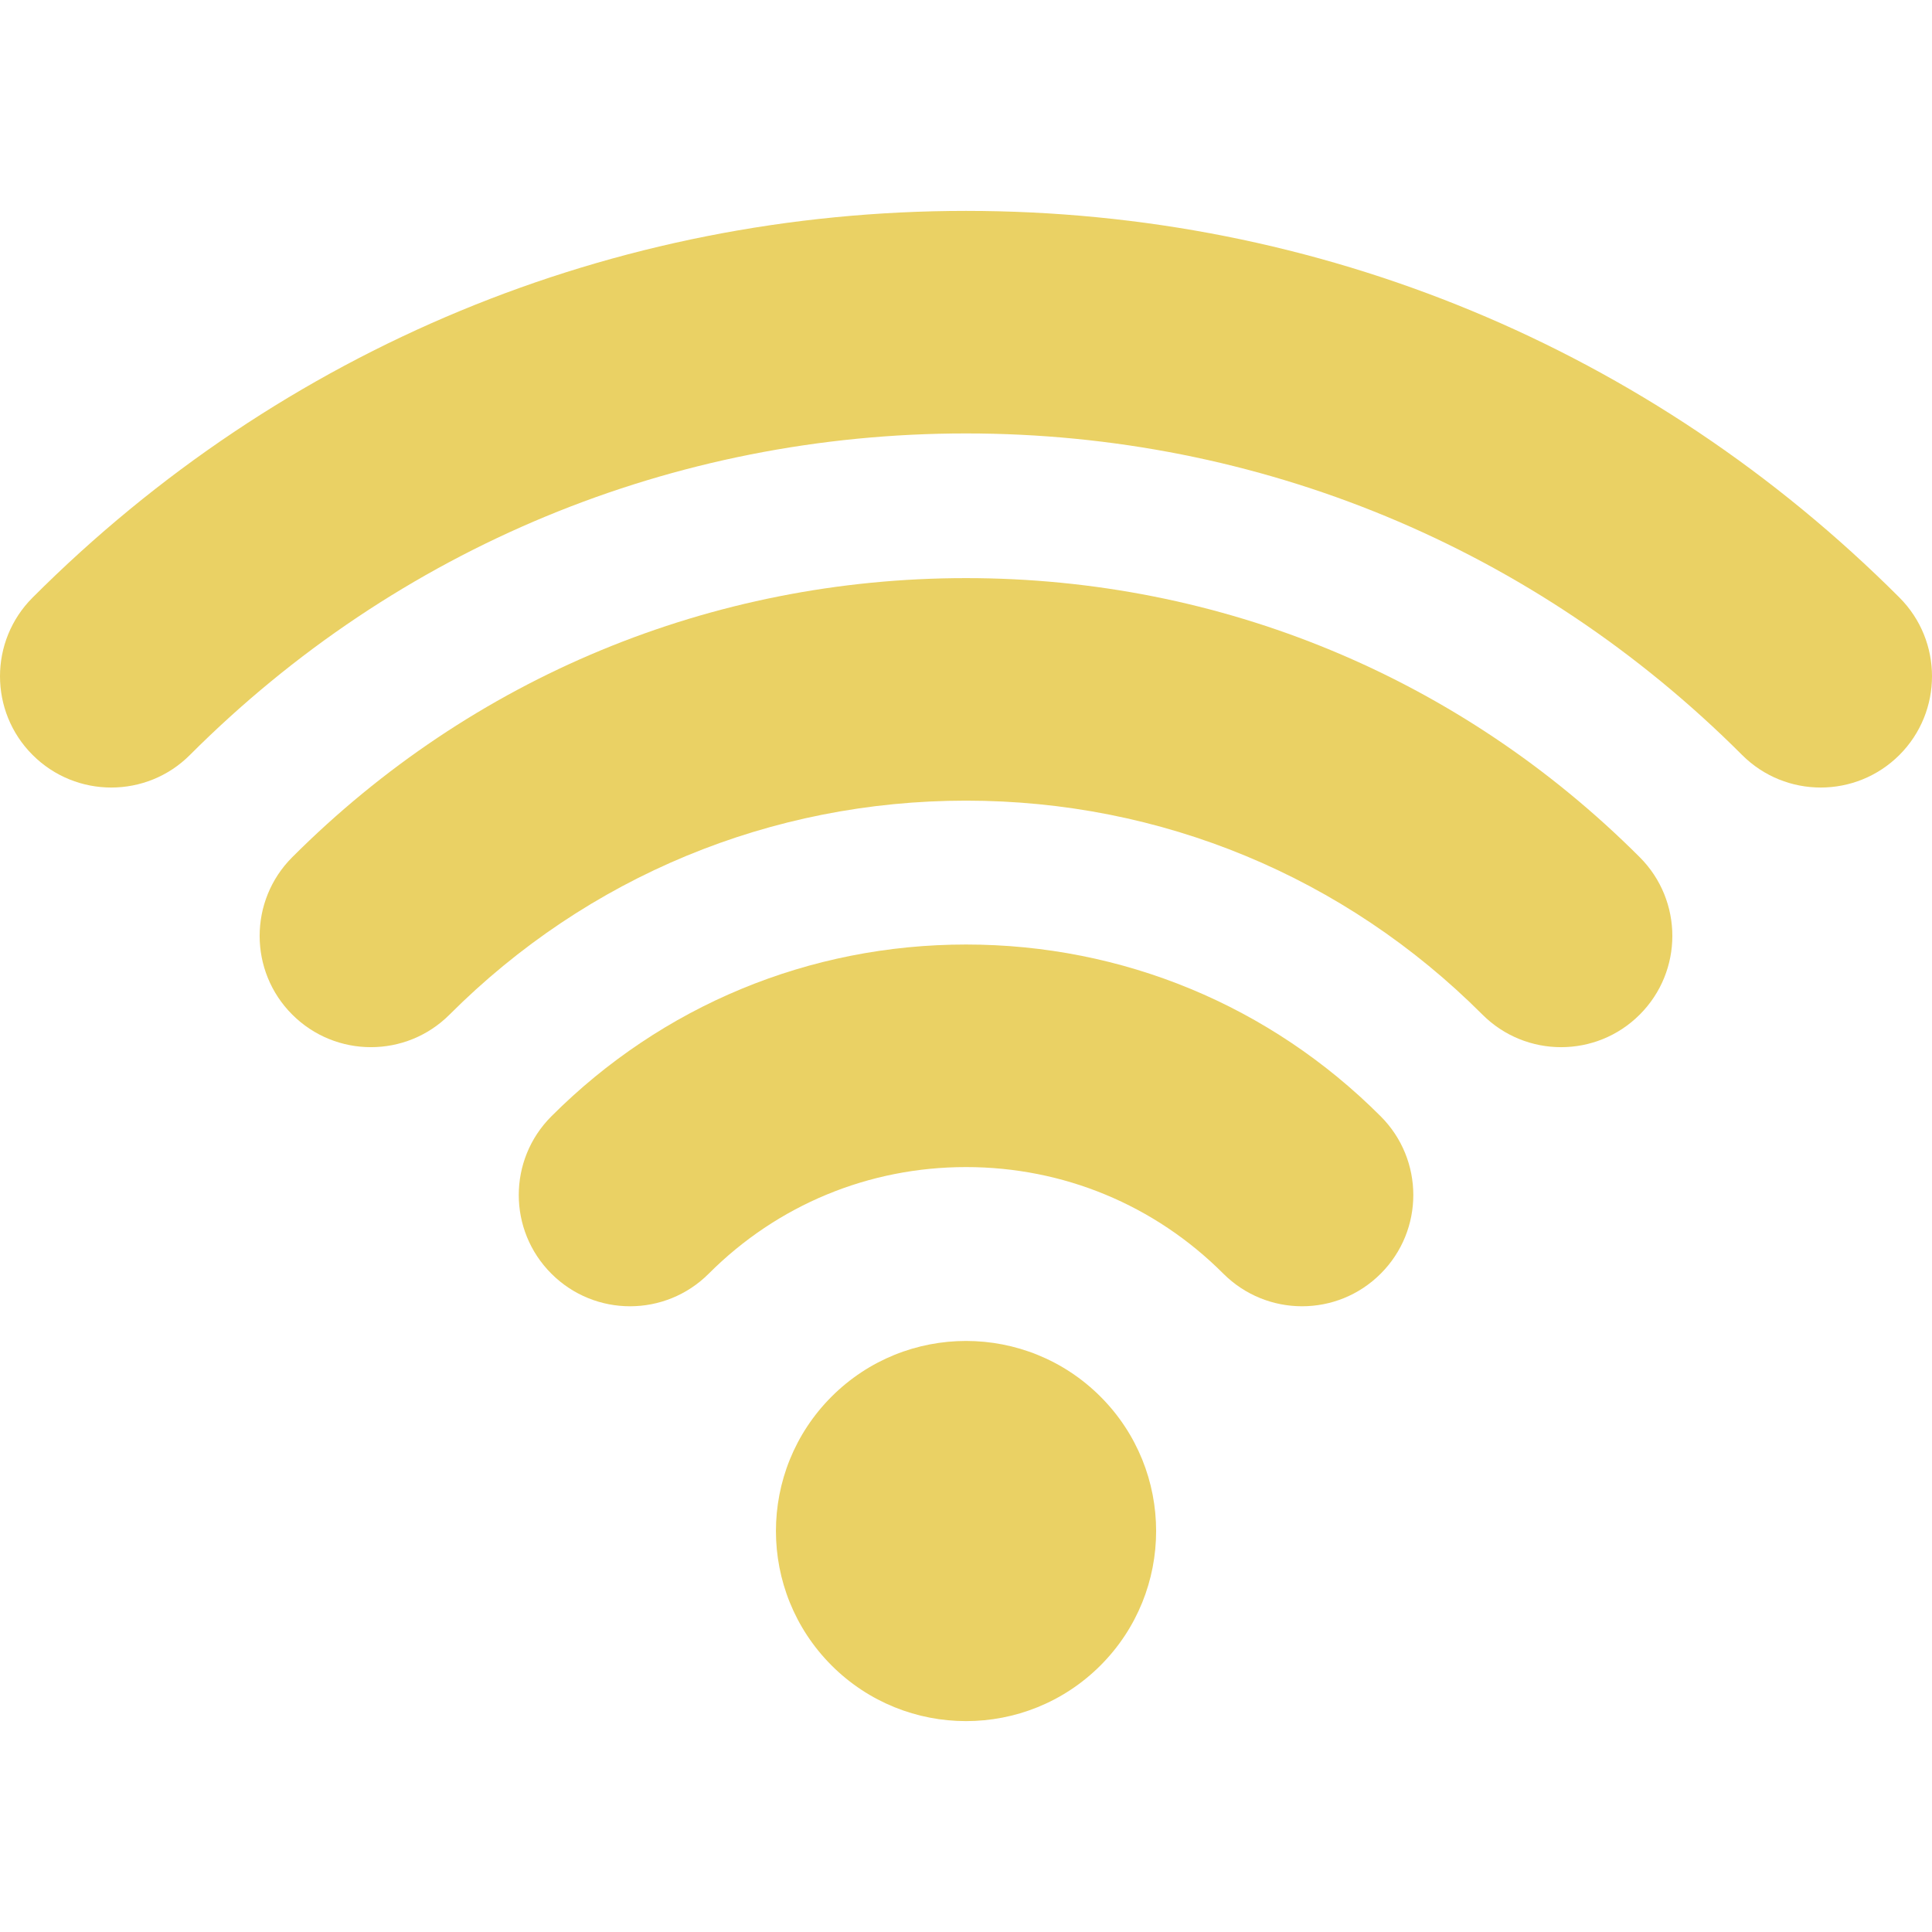
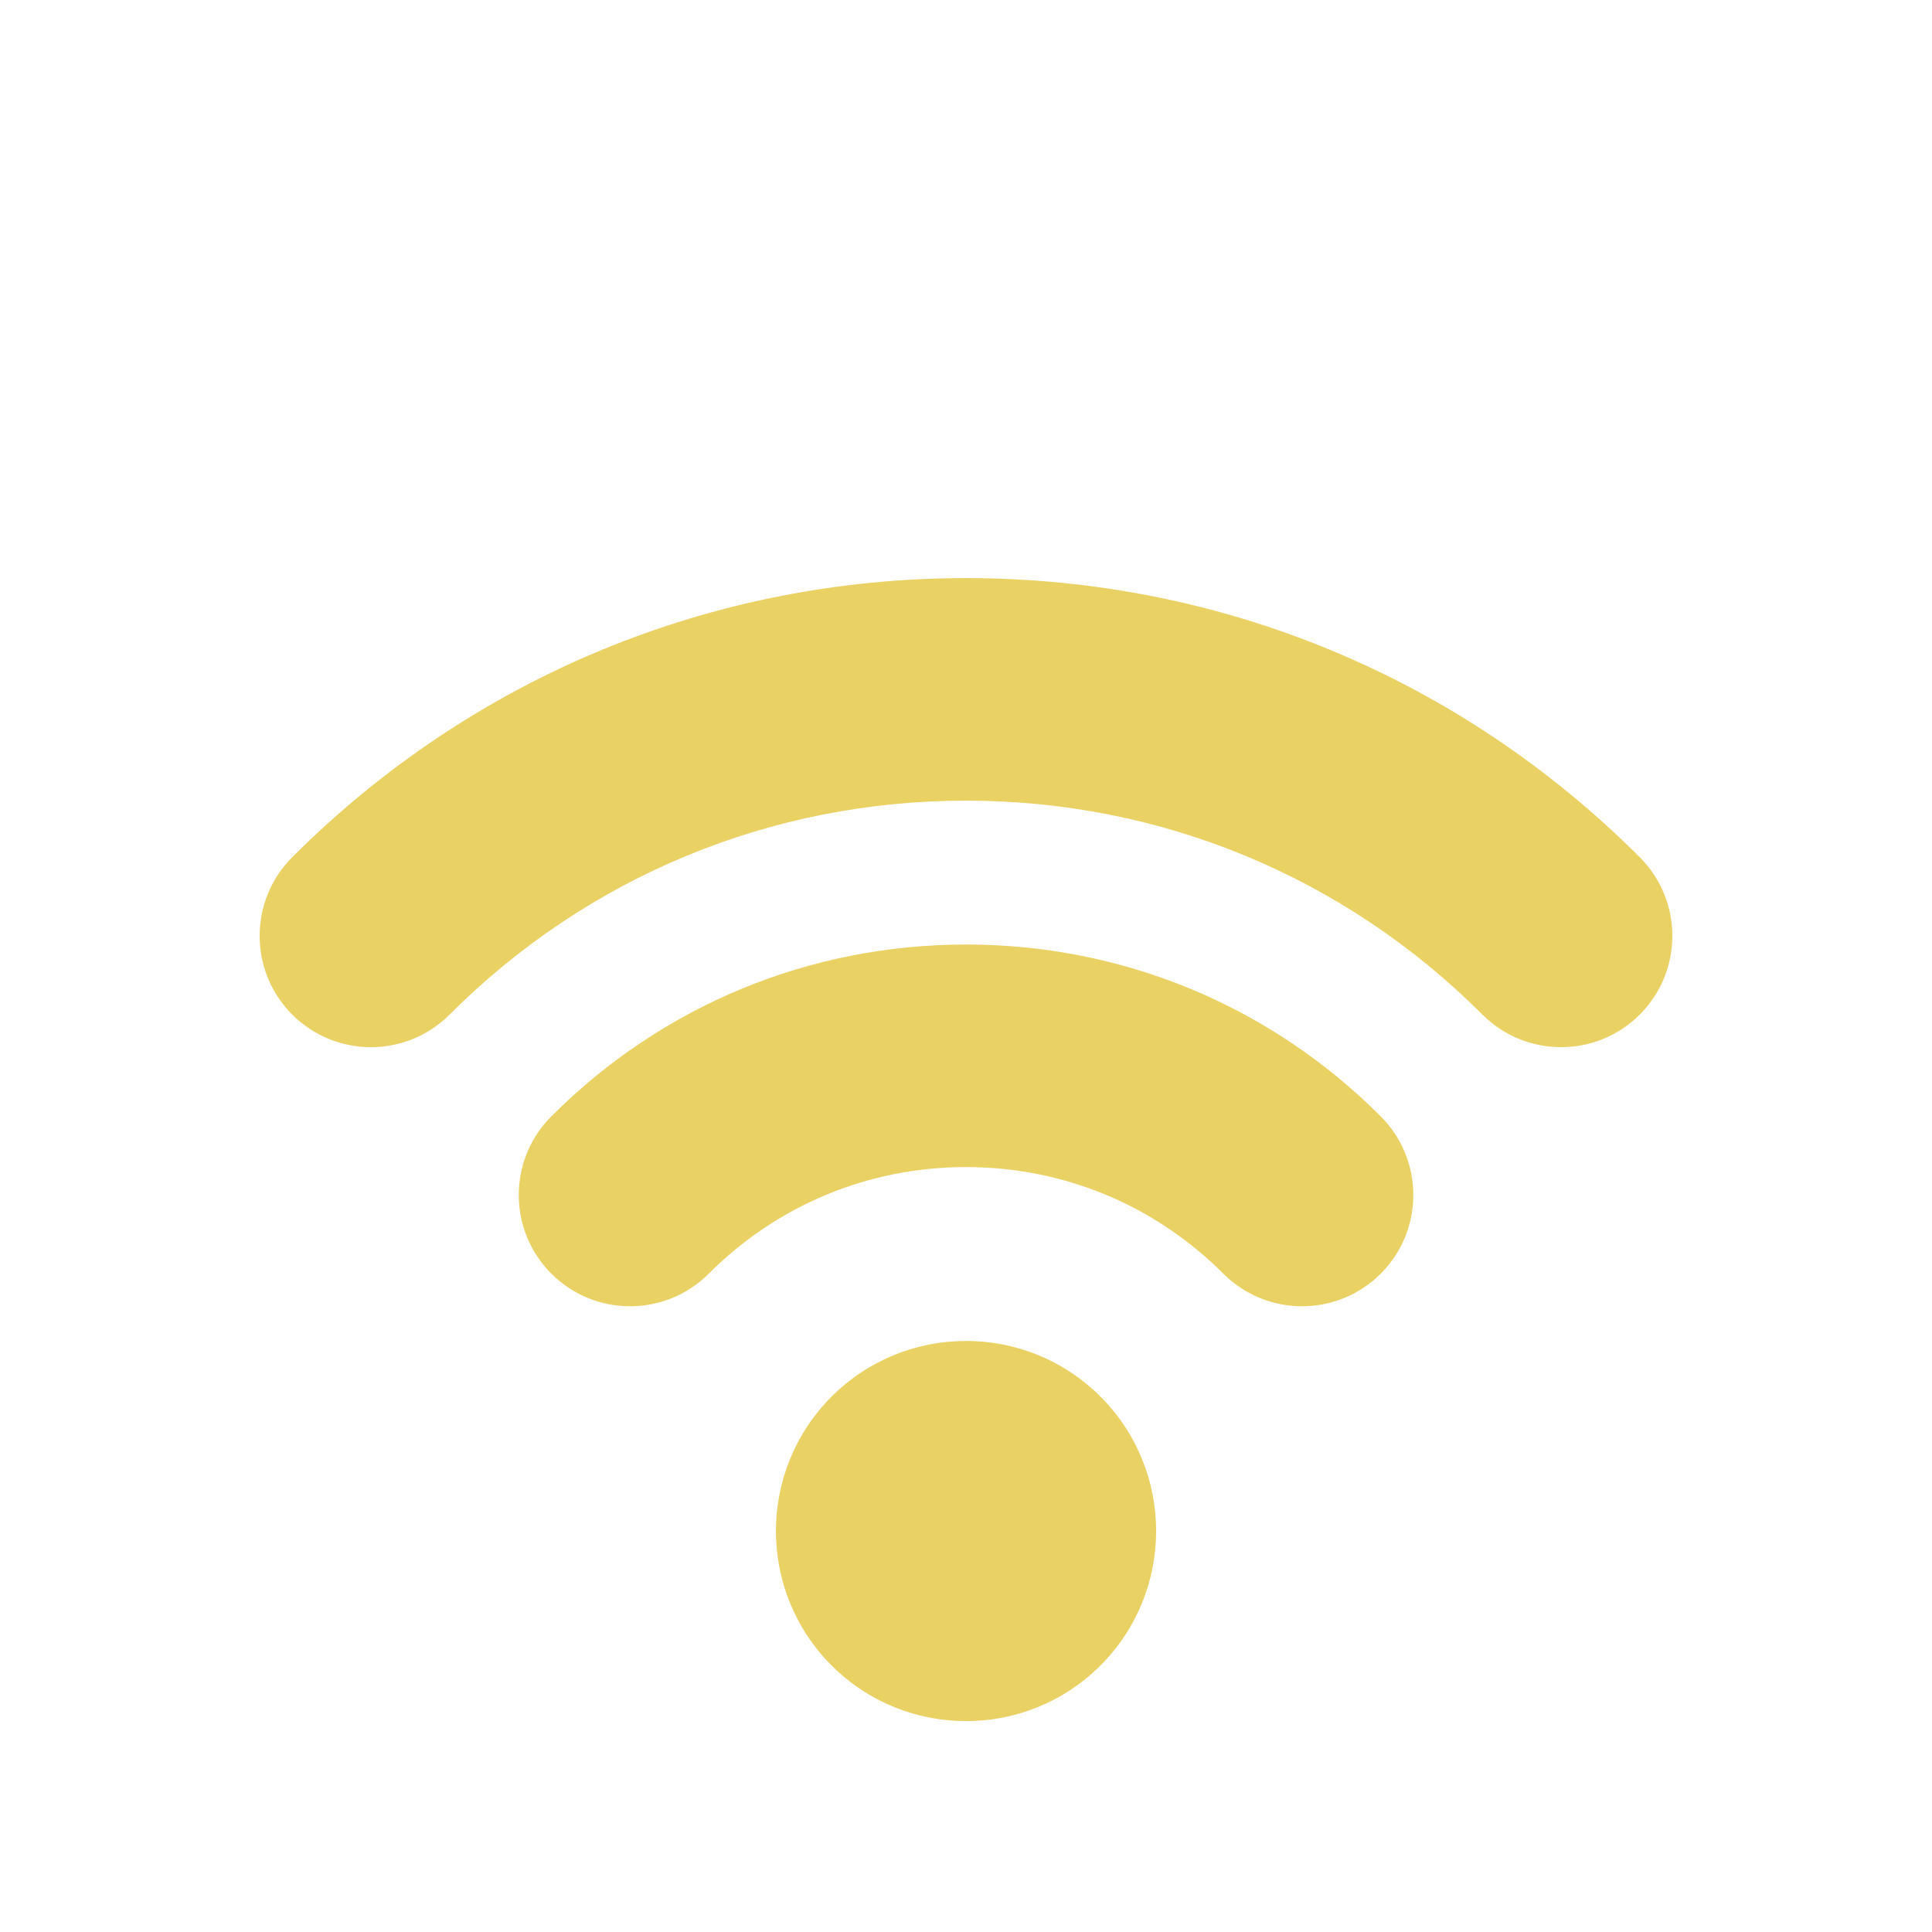
<svg xmlns="http://www.w3.org/2000/svg" version="1.1" id="Capa_1" x="0px" y="0px" viewBox="0 0 493.746 493.746" style="enable-background:new 0 0 493.746 493.746;" xml:space="preserve" width="512px" height="512px">
  <g>
    <g id="XMLID_358_">
      <path id="XMLID_362_" d="M212.524,356.921c-18.966,18.968-18.966,49.737,0,68.706c18.976,18.965,49.74,18.965,68.715,0   c18.965-18.969,18.965-49.738,0-68.706C262.264,337.952,231.5,337.952,212.524,356.921z" data-original="#000000" class="active-path" data-old_color="#000000" fill="#EAD164" />
      <path id="XMLID_361_" d="M246.882,241.383c-40.027,0-77.683,15.591-105.971,43.907c-11.113,11.108-11.113,29.112,0,40.213   c11.104,11.108,29.1,11.108,40.213,0c17.546-17.571,40.907-27.244,65.758-27.244s48.213,9.673,65.759,27.244   c5.561,5.554,12.855,8.33,20.111,8.33c7.294,0,14.55-2.776,20.102-8.33c11.113-11.101,11.113-29.104,0-40.213   C324.565,256.974,286.909,241.383,246.882,241.383z" data-original="#000000" class="active-path" data-old_color="#000000" fill="#EAD164" />
      <path id="XMLID_360_" d="M246.882,147.743c-65.053,0-126.209,25.335-172.199,71.331c-11.104,11.108-11.104,29.114,0,40.213   c11.112,11.108,29.118,11.108,40.212,0c35.248-35.258,82.129-54.672,131.986-54.672c49.837,0,96.718,19.414,131.967,54.672   c5.551,5.555,12.846,8.332,20.102,8.332c7.294,0,14.56-2.777,20.111-8.332c11.104-11.099,11.104-29.105,0-40.213   C373.071,173.078,311.935,147.743,246.882,147.743z" data-original="#000000" class="active-path" data-old_color="#000000" fill="#EAD164" />
-       <path id="XMLID_359_" d="M485.436,152.721c-63.711-63.733-148.425-98.825-238.554-98.825S72.039,88.988,8.328,152.721   c-11.104,11.109-11.104,29.115,0,40.214c5.561,5.554,12.836,8.329,20.111,8.329c7.275,0,14.57-2.775,20.102-8.329   c52.97-52.989,123.419-82.166,198.341-82.166c74.923,0,145.351,29.177,198.323,82.166c11.102,11.108,29.098,11.098,40.213,0.01   C496.52,181.836,496.52,163.83,485.436,152.721z" data-original="#000000" class="active-path" data-old_color="#000000" fill="#EAD164" />
    </g>
  </g>
</svg>